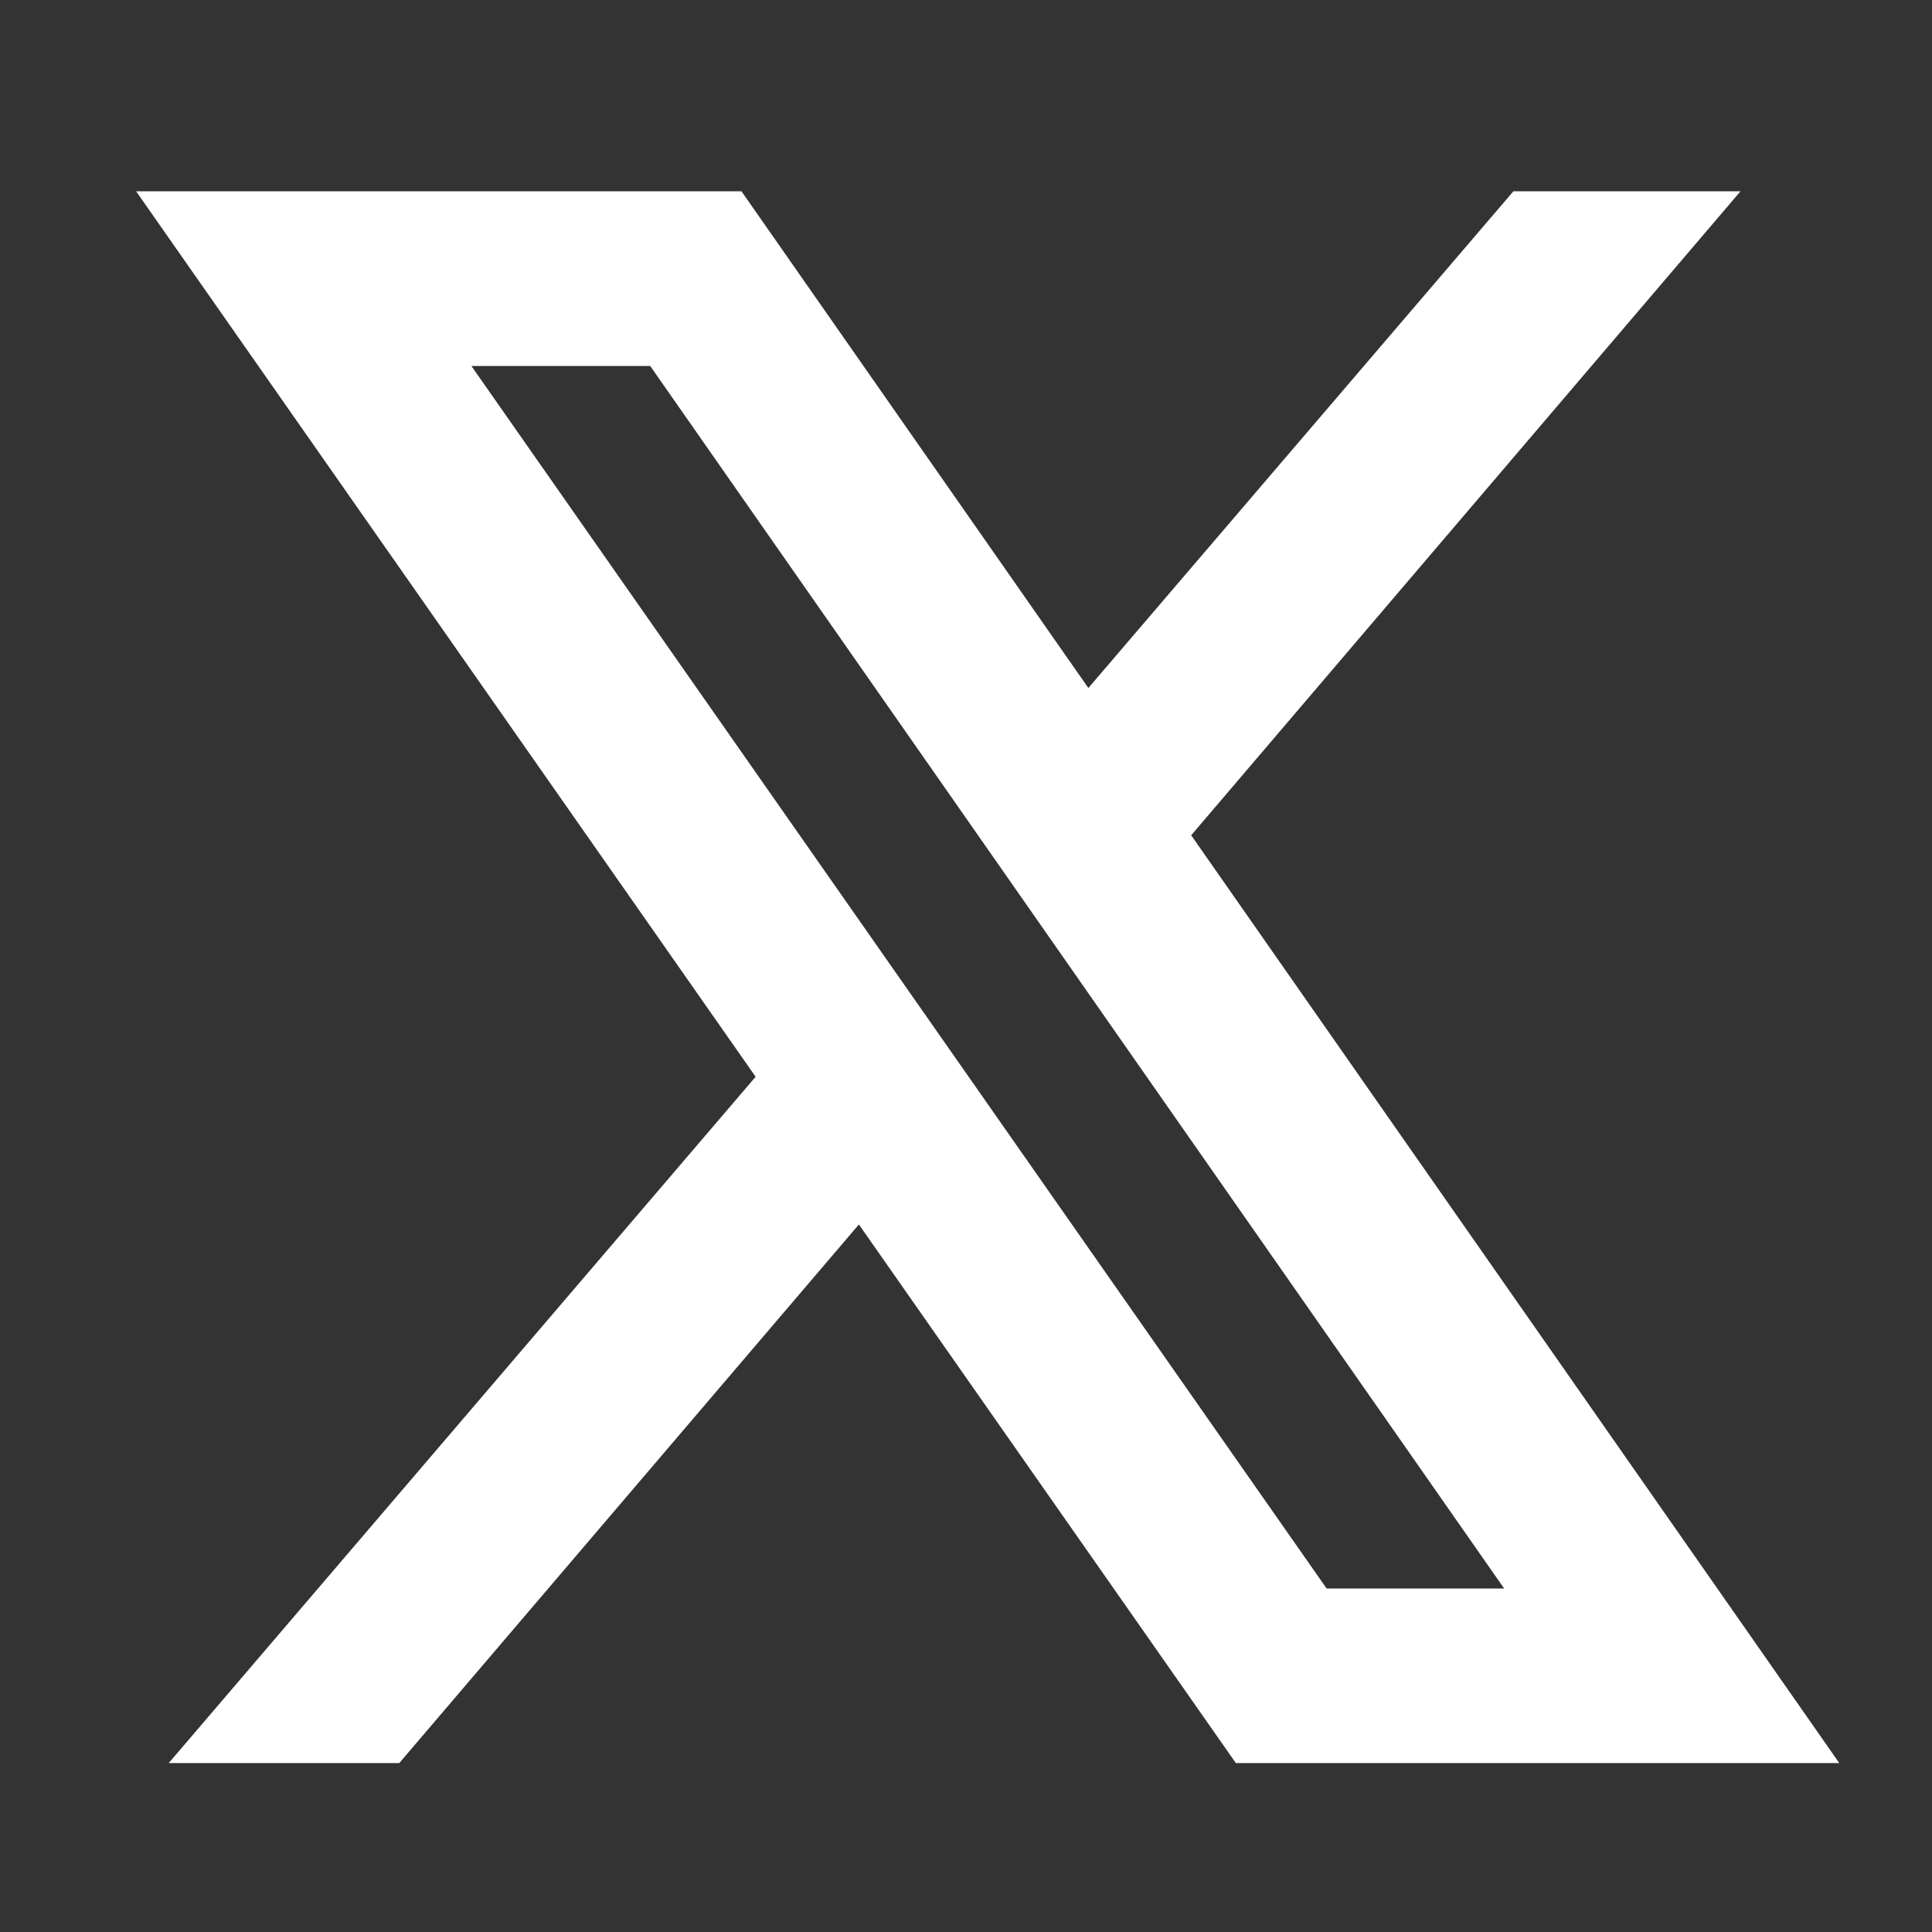
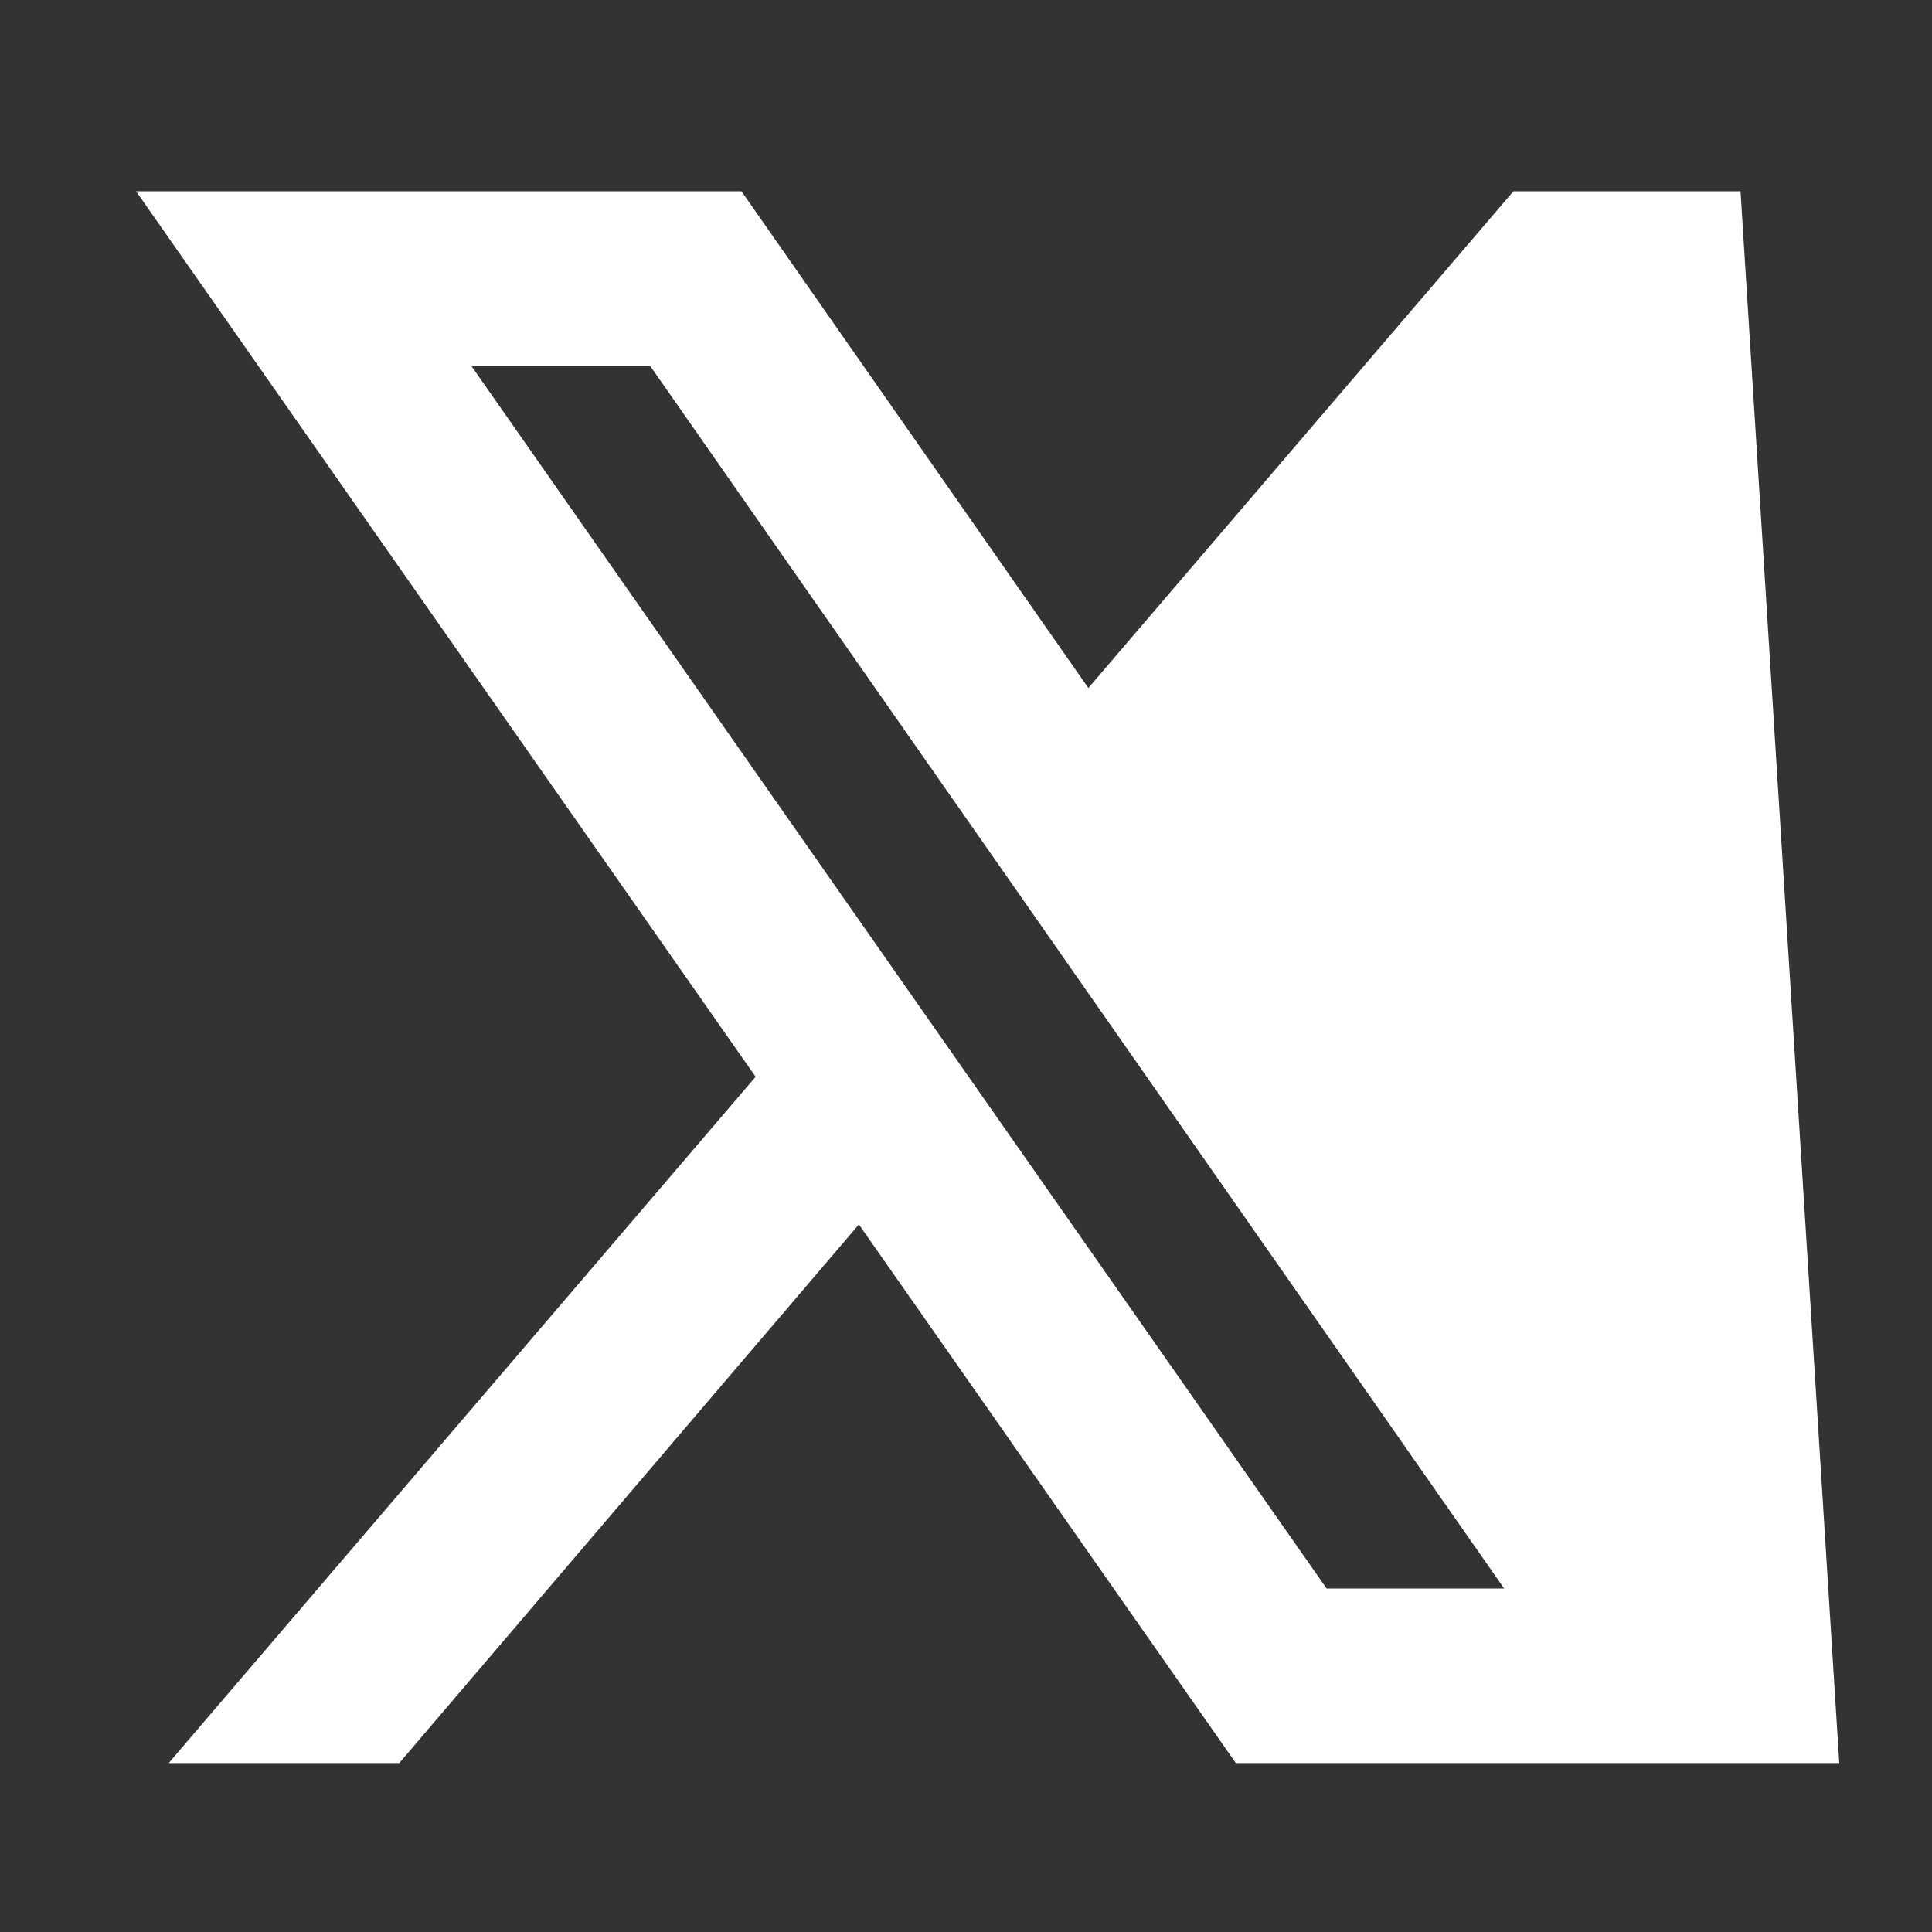
<svg xmlns="http://www.w3.org/2000/svg" width="9" height="9" viewBox="0 0 9 9" fill="none">
  <rect x="0" y="0" width="9" height="9" fill="#333333" stroke="none" />
-   <path d="M0.634 0.891L3.52 5.016L0.786 8.213H1.86L4.001 5.704L5.757 8.213H8.568L5.549 3.891L8.108 0.891H7.05L5.07 3.205L3.454 0.891H0.634ZM2.196 1.705H3.029L7.007 7.4H6.18L2.196 1.705Z" fill="white" />
+   <path d="M0.634 0.891L3.52 5.016L0.786 8.213H1.86L4.001 5.704L5.757 8.213H8.568L8.108 0.891H7.05L5.07 3.205L3.454 0.891H0.634ZM2.196 1.705H3.029L7.007 7.4H6.18L2.196 1.705Z" fill="white" />
</svg>